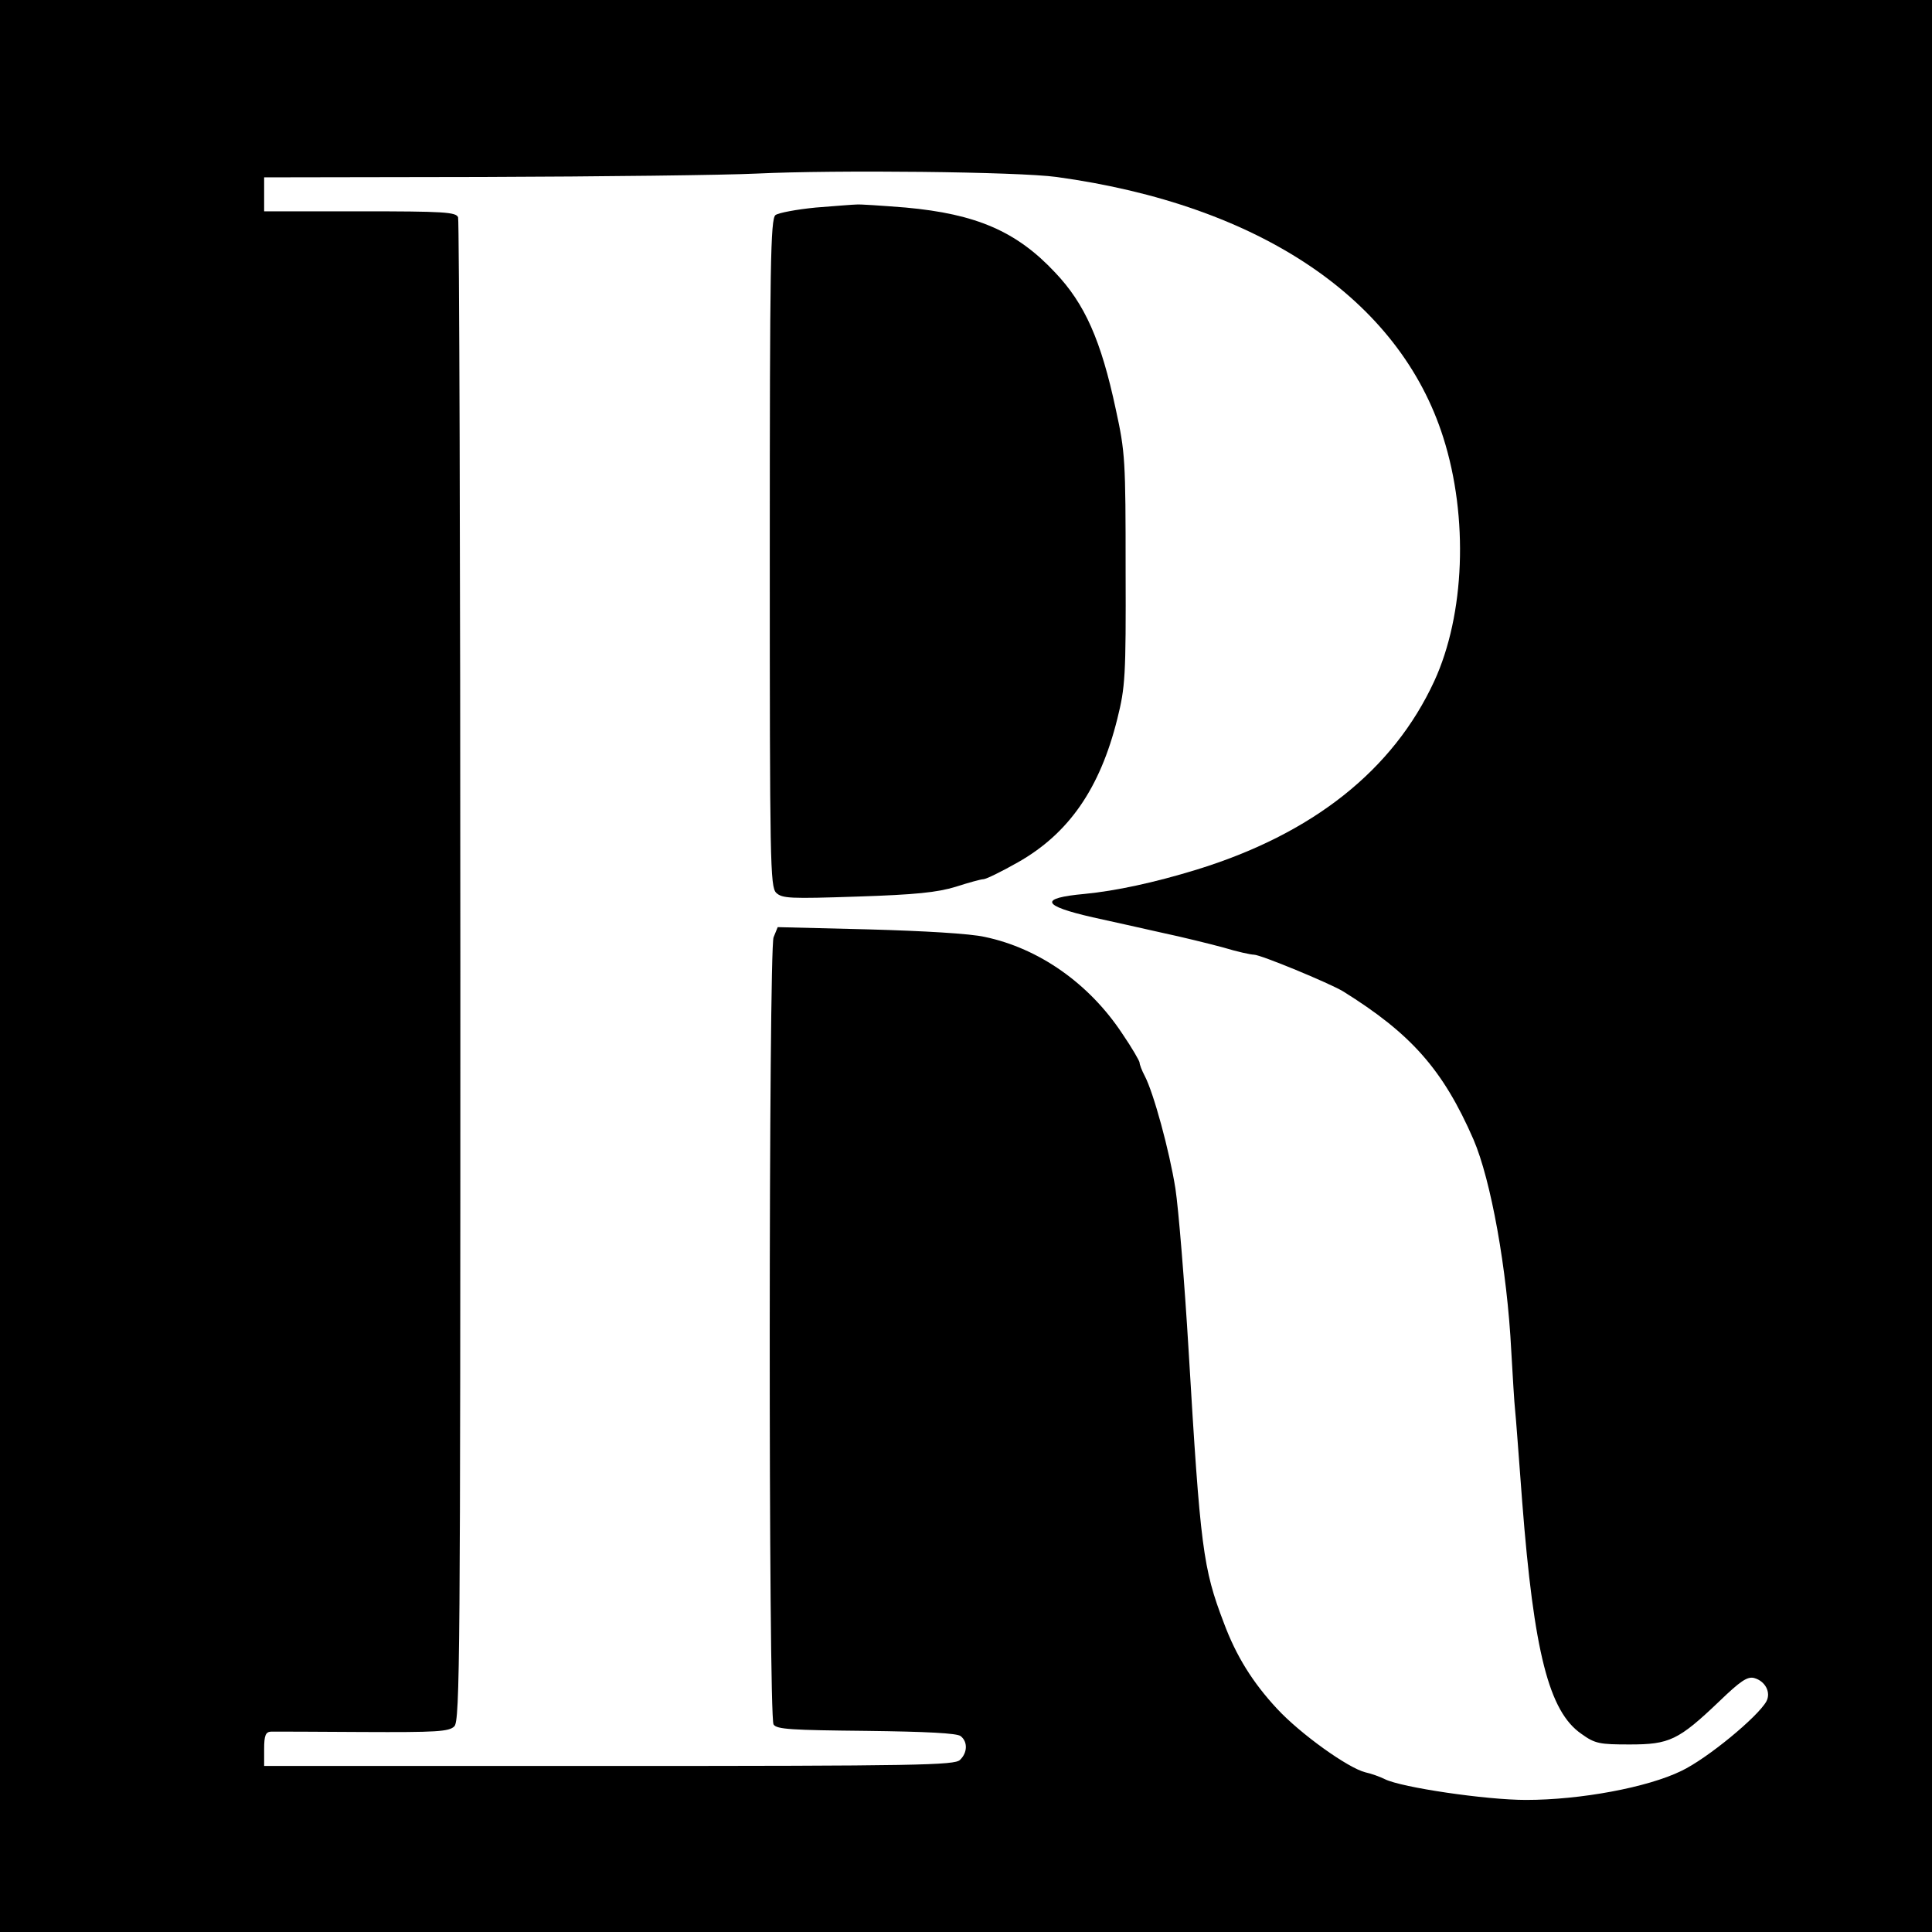
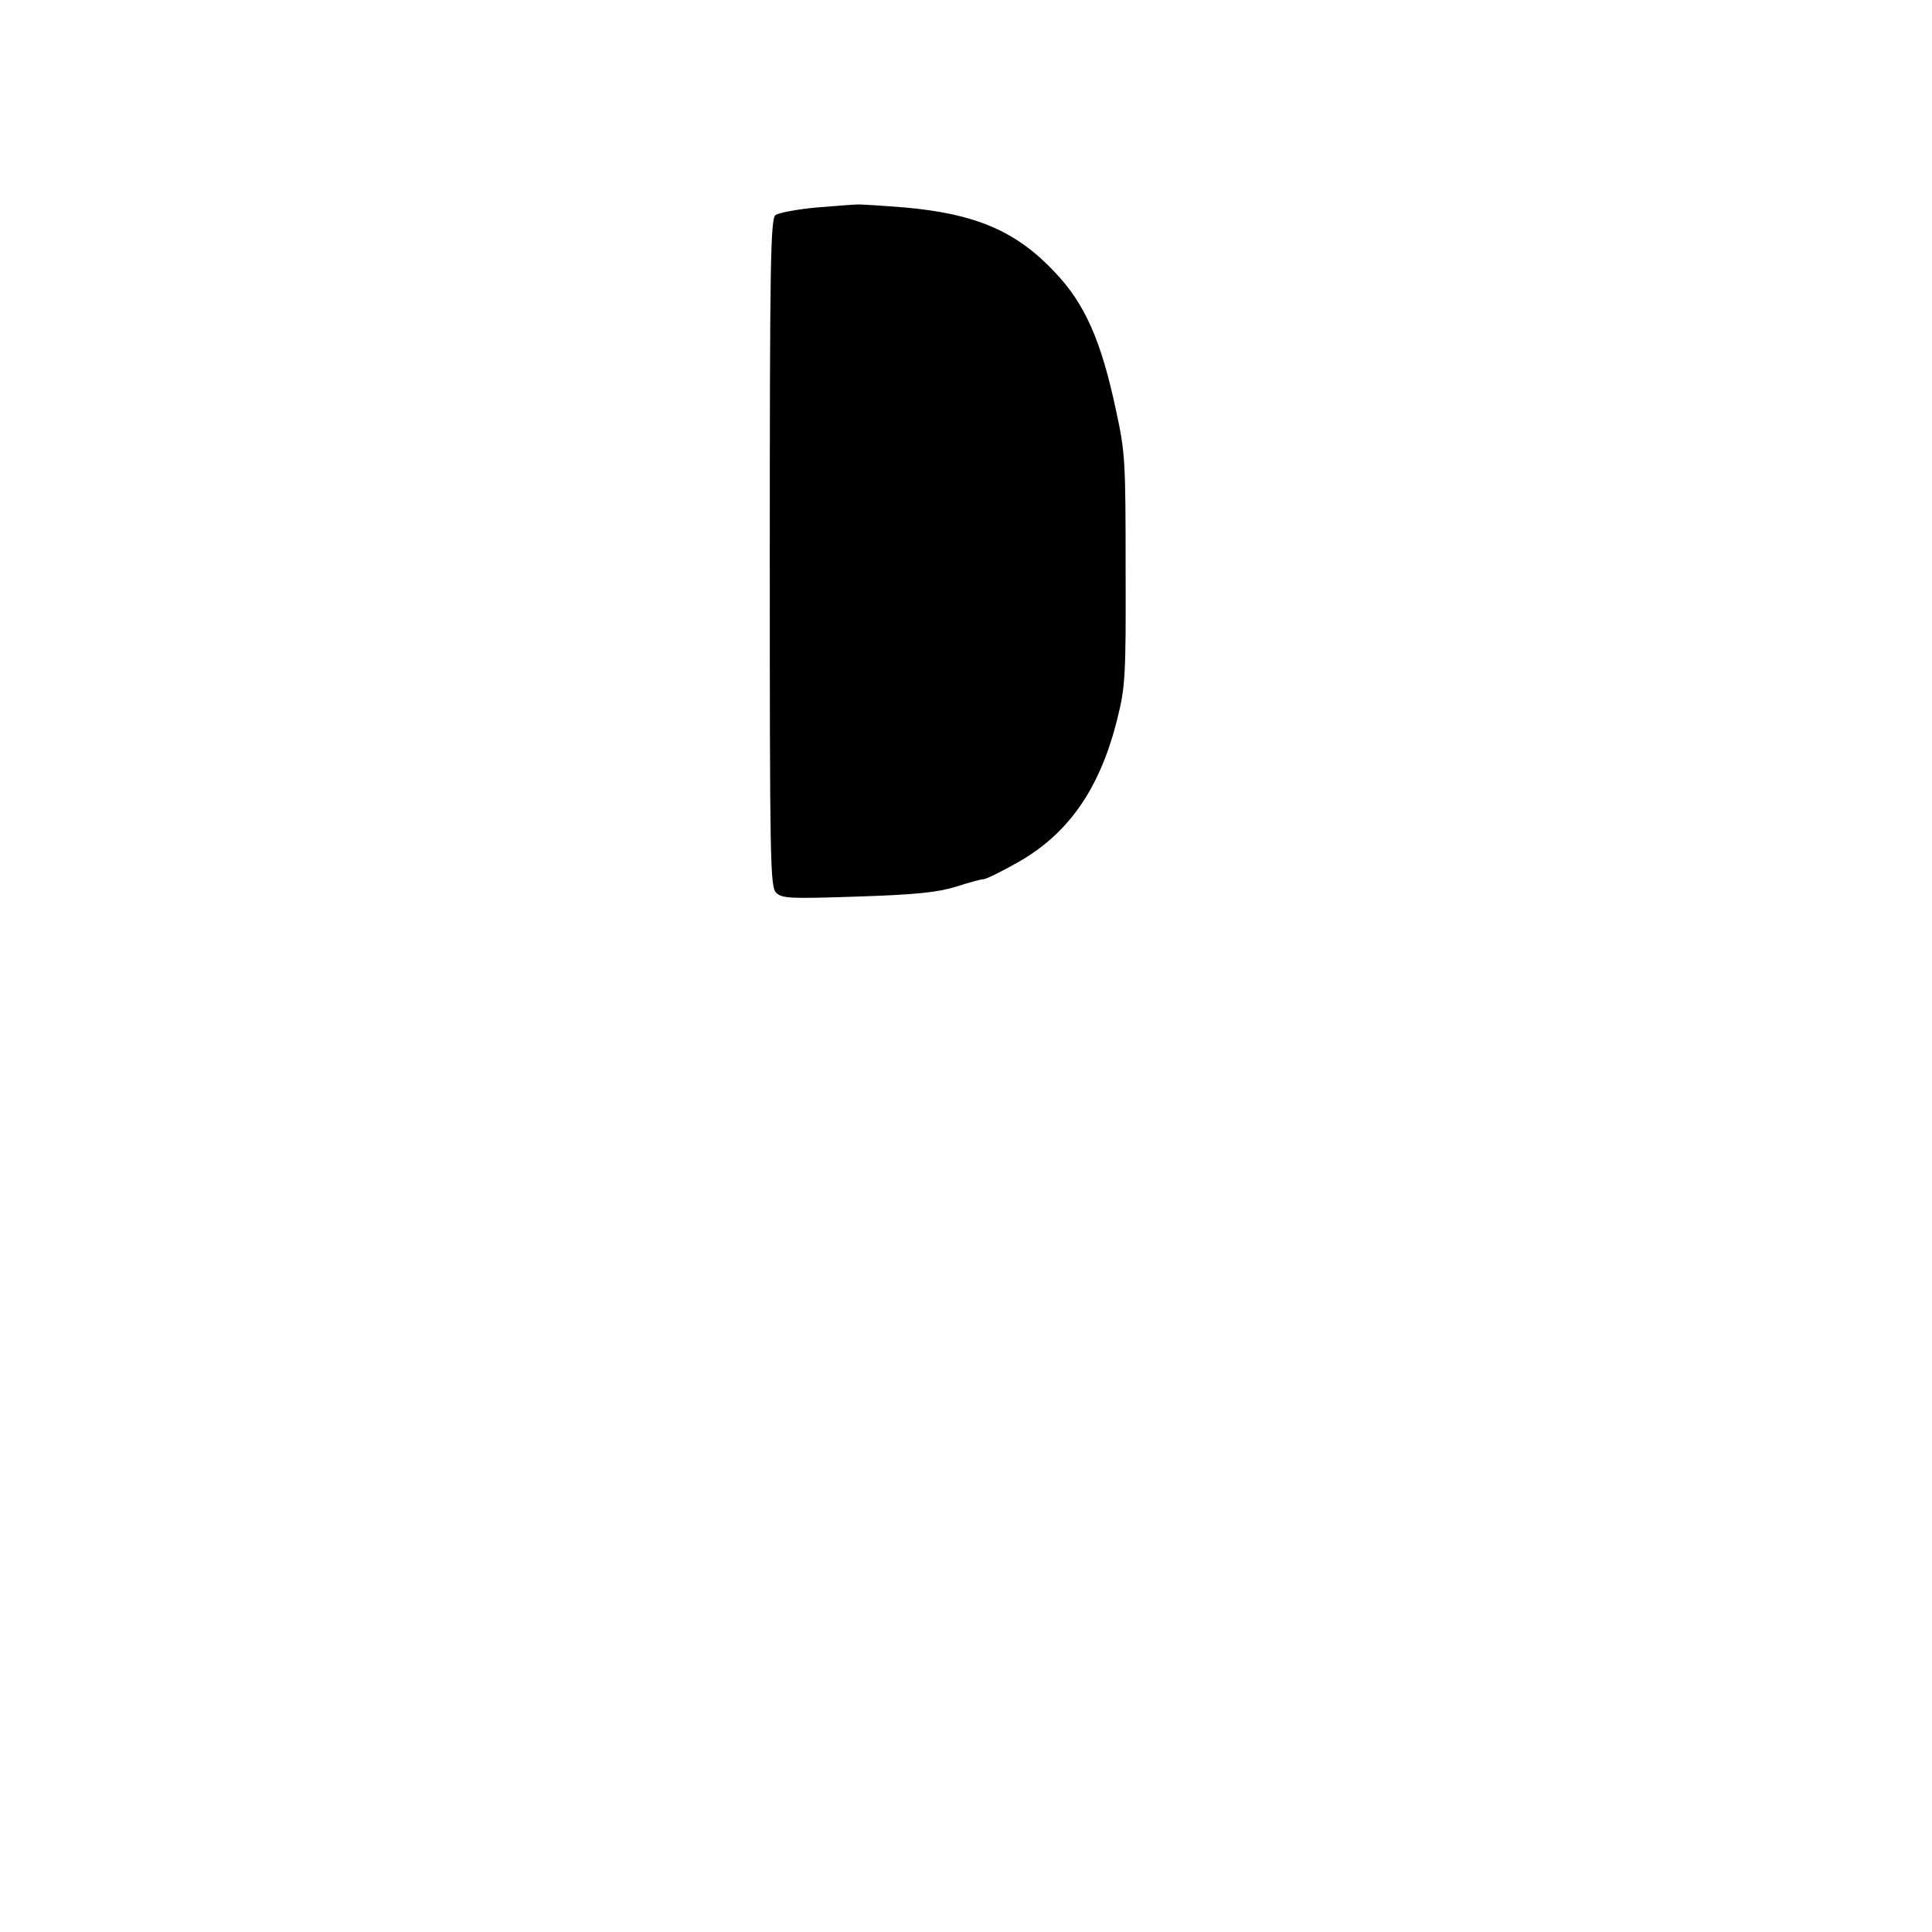
<svg xmlns="http://www.w3.org/2000/svg" version="1.0" width="512pt" height="512pt" viewBox="0 0 512 512" preserveAspectRatio="xMidYMid meet">
  <g transform="translate(0,512) scale(0.1,-0.1)" fill="#000000" stroke="none">
-     <path d="M0 2560 l0 -2560 2560 0 2560 0 0 2560 0 2560 -2560 0 -2560 0 0 -2560z m2800 2091 c539 -74 909 -324 1025 -691 67 -211 57 -469 -24 -645 -109 -236 -322 -405 -631 -500 -111 -34 -213 -56 -296 -64 -121 -11 -114 -31 22 -62 49 -11 132 -29 184 -41 52 -11 125 -29 162 -39 36 -11 73 -19 81 -19 18 0 199 -75 236 -97 180 -112 265 -207 346 -393 46 -107 89 -343 100 -560 4 -69 8 -138 10 -155 2 -16 10 -127 19 -245 31 -399 71 -556 157 -615 36 -26 48 -28 128 -28 105 0 129 11 237 114 56 54 75 67 93 62 29 -8 45 -38 32 -62 -23 -41 -156 -151 -225 -184 -90 -44 -268 -77 -412 -77 -106 0 -330 33 -374 55 -14 7 -37 15 -51 18 -46 11 -173 102 -235 169 -64 69 -108 139 -141 228 -55 144 -62 198 -93 720 -11 184 -27 378 -35 430 -16 101 -58 254 -81 298 -8 15 -14 31 -14 36 0 4 -20 39 -46 77 -88 133 -221 226 -364 256 -39 9 -164 16 -307 20 l-242 6 -11 -27 c-13 -36 -14 -2065 0 -2086 8 -13 48 -15 246 -17 159 -2 241 -6 250 -14 19 -15 18 -44 -2 -63 -14 -14 -112 -16 -930 -16 l-914 0 0 45 c0 36 4 45 18 46 9 0 119 0 243 -1 196 -1 229 1 243 15 15 15 16 185 16 2000 0 1091 -3 1990 -6 1999 -5 14 -38 16 -260 16 l-254 0 0 45 0 45 578 1 c317 1 645 5 727 9 209 10 693 5 795 -9z" />
    <path d="M2162 4570 c-51 -5 -99 -14 -107 -20 -13 -11 -15 -131 -15 -896 0 -821 1 -884 17 -900 16 -15 36 -16 215 -10 154 5 212 11 261 26 34 11 67 20 73 20 7 0 48 20 92 45 134 76 217 195 263 380 21 84 23 112 22 395 0 290 -1 311 -26 425 -39 183 -82 280 -161 363 -102 109 -209 155 -396 172 -63 5 -122 9 -130 8 -8 0 -57 -4 -108 -8z" />
  </g>
</svg>